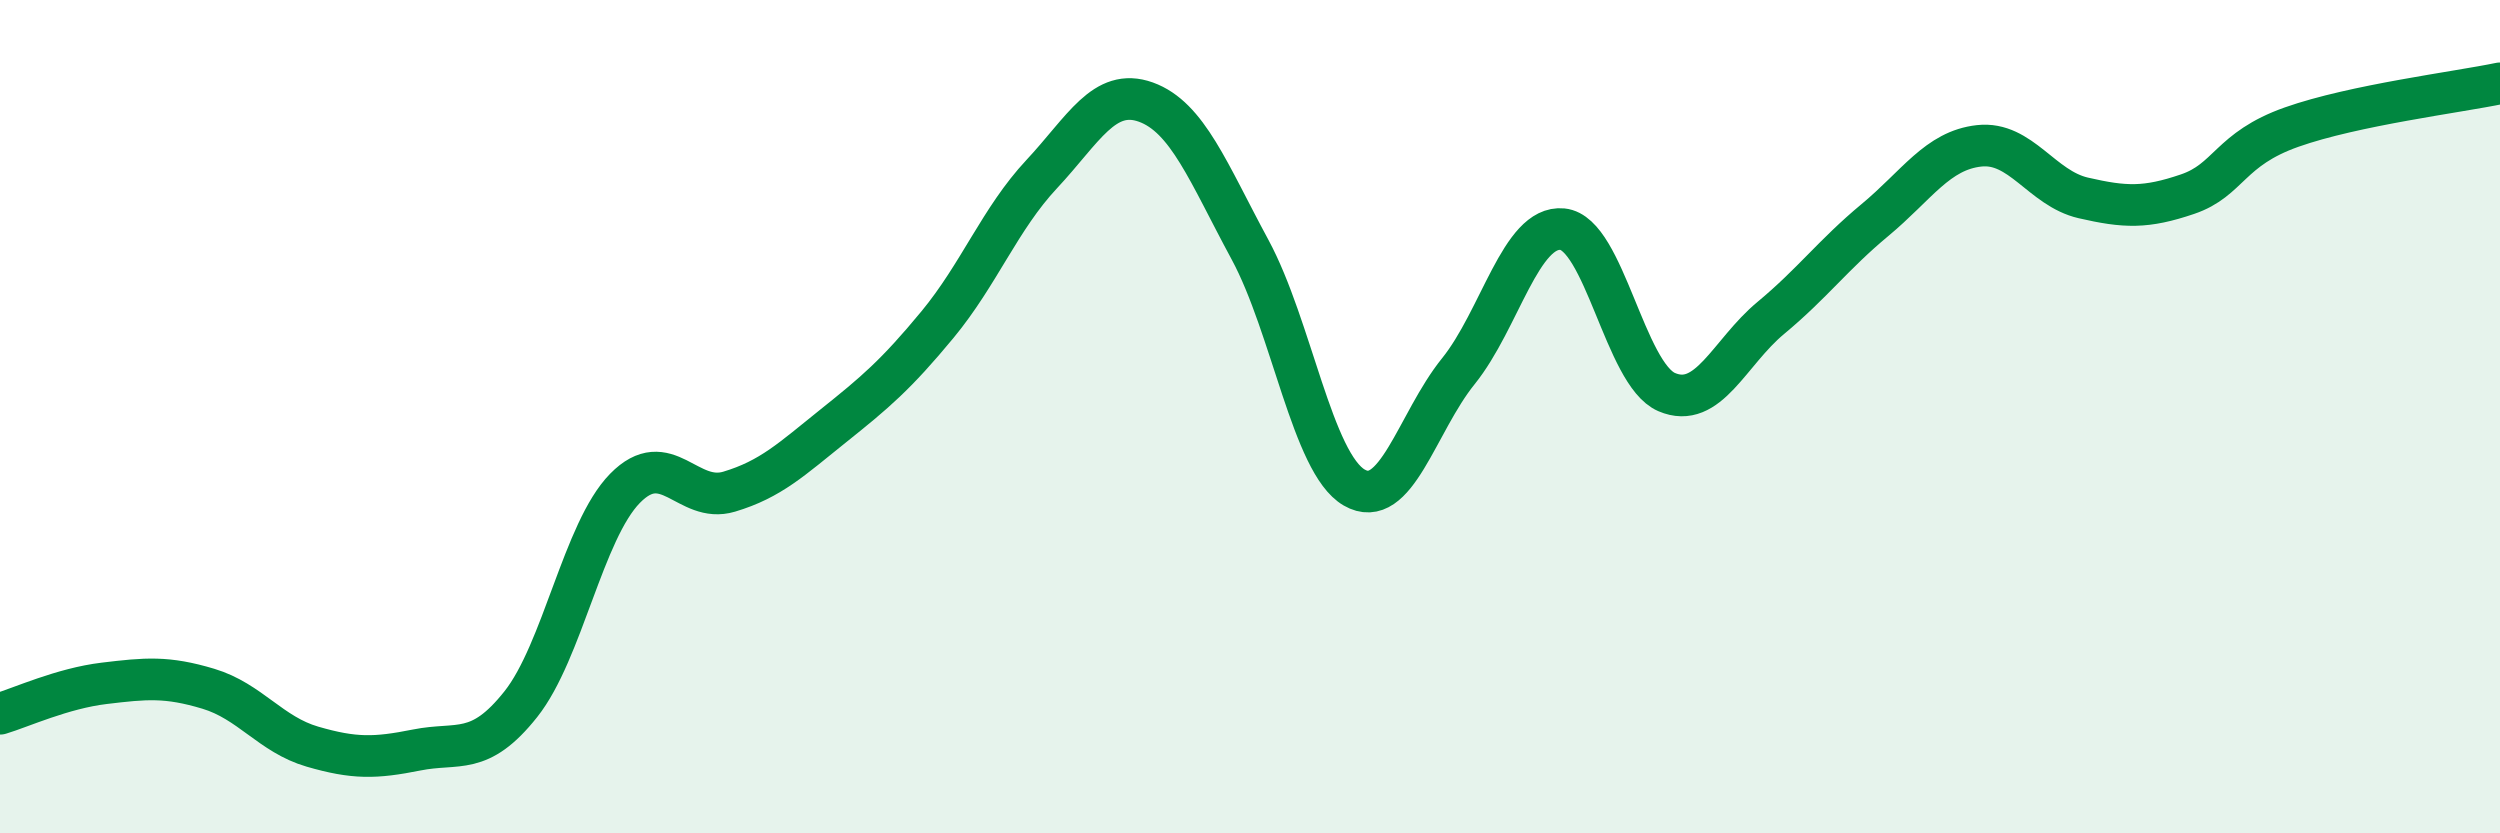
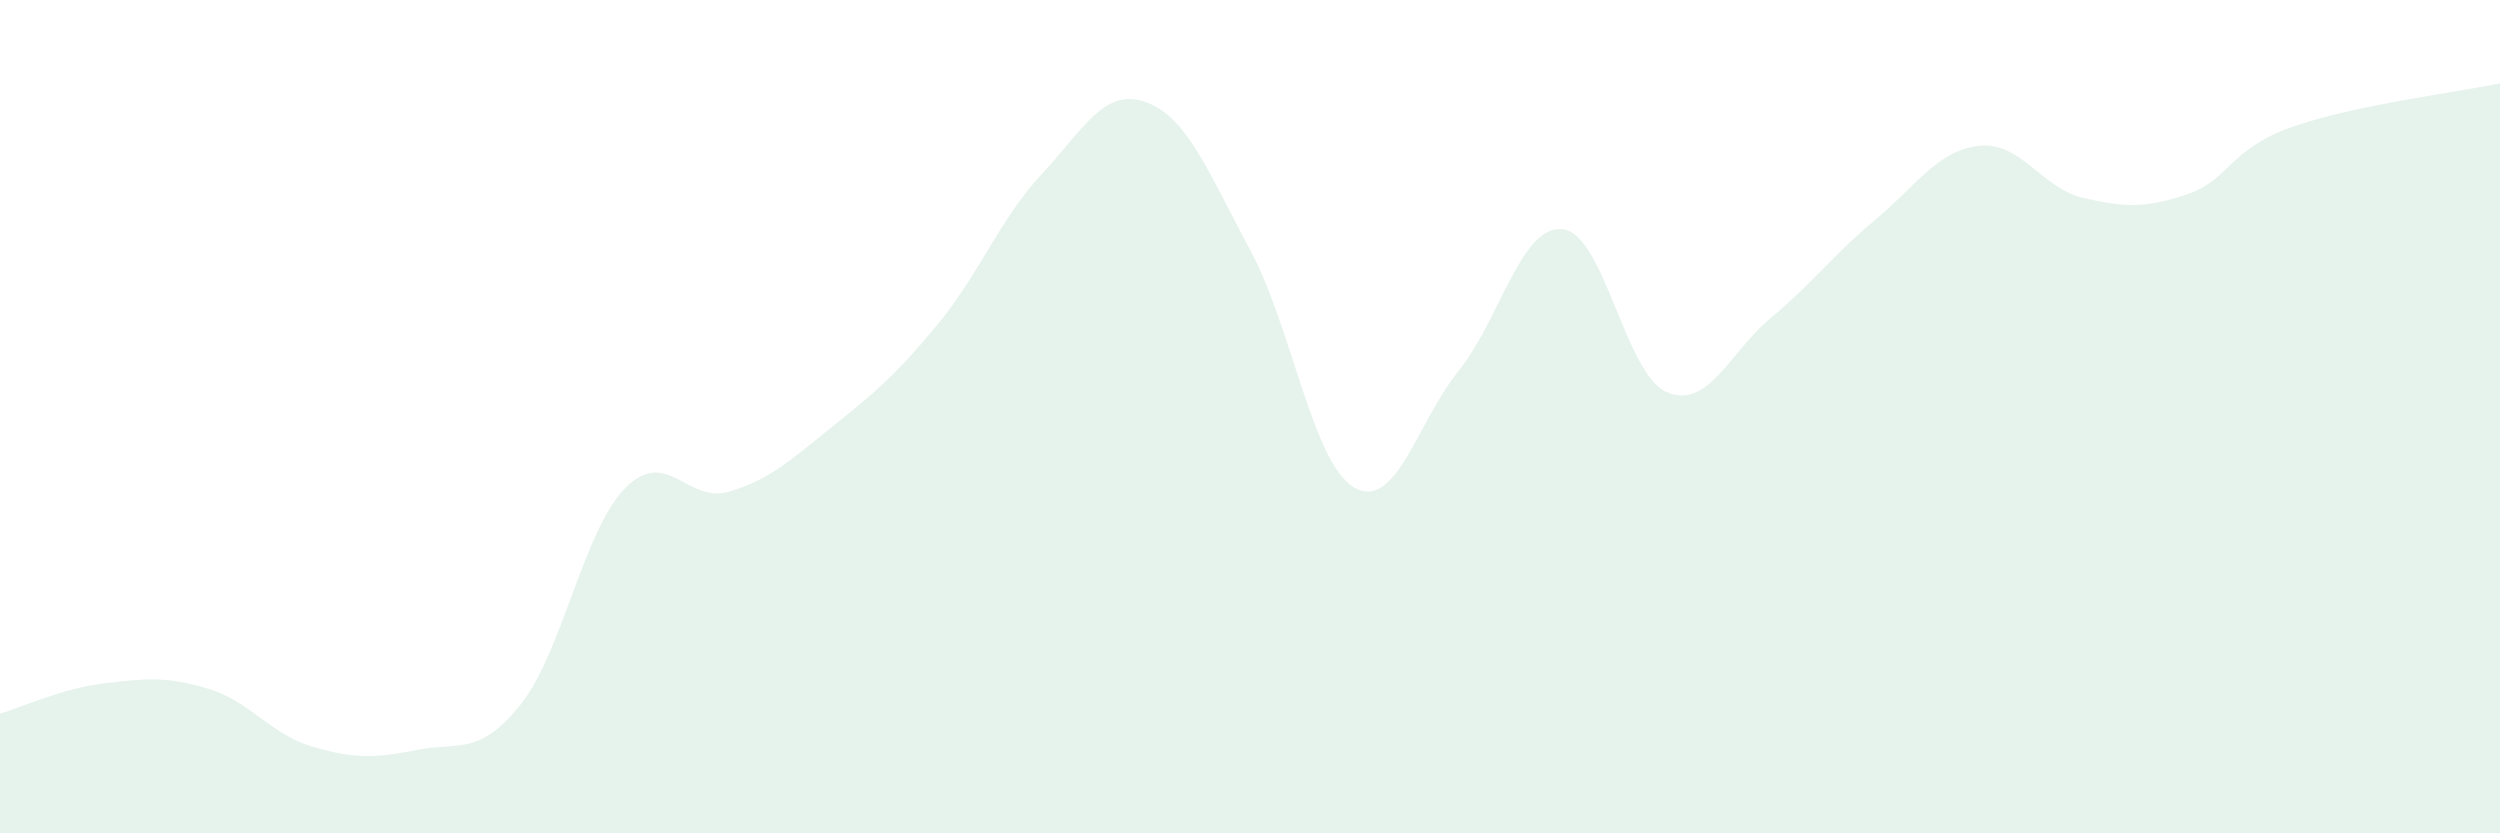
<svg xmlns="http://www.w3.org/2000/svg" width="60" height="20" viewBox="0 0 60 20">
  <path d="M 0,17.13 C 0.5,16.98 1.5,16.52 2.5,16.4 C 3.5,16.28 4,16.23 5,16.53 C 6,16.83 6.5,17.63 7.5,17.92 C 8.5,18.21 9,18.2 10,18 C 11,17.8 11.5,18.16 12.5,16.9 C 13.5,15.64 14,12.74 15,11.72 C 16,10.7 16.5,12.1 17.5,11.8 C 18.5,11.5 19,11.02 20,10.22 C 21,9.42 21.5,9 22.5,7.79 C 23.5,6.58 24,5.25 25,4.18 C 26,3.11 26.5,2.09 27.5,2.45 C 28.5,2.81 29,4.14 30,5.99 C 31,7.84 31.5,11.12 32.5,11.7 C 33.5,12.28 34,10.15 35,8.91 C 36,7.67 36.5,5.4 37.5,5.5 C 38.5,5.6 39,8.98 40,9.41 C 41,9.84 41.5,8.46 42.5,7.63 C 43.5,6.8 44,6.11 45,5.28 C 46,4.45 46.5,3.61 47.5,3.5 C 48.5,3.39 49,4.52 50,4.75 C 51,4.98 51.5,5 52.5,4.66 C 53.5,4.32 53.5,3.58 55,3.05 C 56.5,2.52 59,2.21 60,2L60 20L0 20Z" fill="#008740" opacity="0.1" stroke-linecap="round" stroke-linejoin="round" />
-   <path d="M 0,17.13 C 0.5,16.98 1.5,16.52 2.5,16.4 C 3.5,16.28 4,16.23 5,16.53 C 6,16.83 6.5,17.63 7.5,17.92 C 8.5,18.21 9,18.2 10,18 C 11,17.8 11.5,18.16 12.5,16.9 C 13.5,15.64 14,12.74 15,11.72 C 16,10.7 16.5,12.1 17.5,11.8 C 18.5,11.5 19,11.02 20,10.22 C 21,9.42 21.5,9 22.5,7.79 C 23.5,6.58 24,5.25 25,4.18 C 26,3.11 26.5,2.09 27.5,2.45 C 28.5,2.81 29,4.14 30,5.99 C 31,7.84 31.5,11.12 32.5,11.7 C 33.5,12.28 34,10.15 35,8.91 C 36,7.67 36.5,5.4 37.5,5.5 C 38.5,5.6 39,8.98 40,9.41 C 41,9.84 41.5,8.46 42.5,7.63 C 43.5,6.8 44,6.11 45,5.28 C 46,4.45 46.5,3.61 47.5,3.5 C 48.5,3.39 49,4.52 50,4.75 C 51,4.98 51.5,5 52.5,4.66 C 53.5,4.32 53.5,3.58 55,3.05 C 56.5,2.52 59,2.21 60,2" stroke="#008740" stroke-width="1" fill="none" stroke-linecap="round" stroke-linejoin="round" />
</svg>